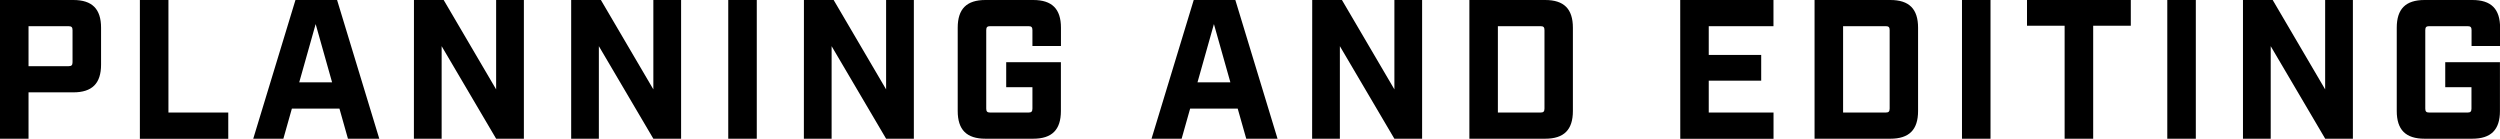
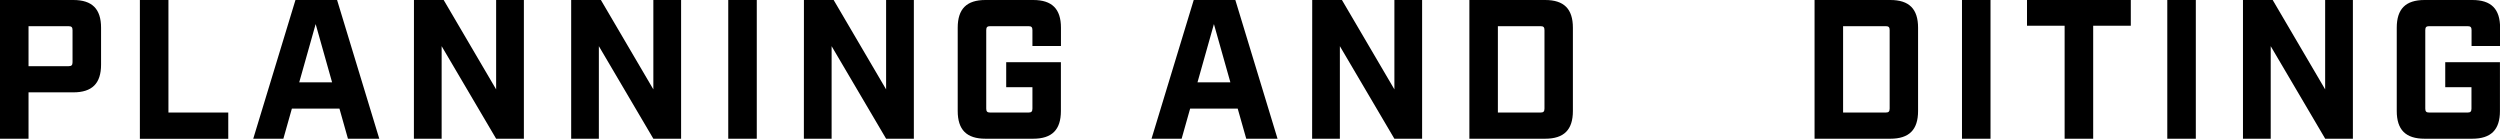
<svg xmlns="http://www.w3.org/2000/svg" id="レイヤー_1" data-name="レイヤー 1" width="857.88" height="47.6" viewBox="0 0 857.88 47.6">
  <defs>
    <style>.cls-1{isolation:isolate;}</style>
  </defs>
  <g id="SELF-PUBLISHING" class="cls-1">
    <g class="cls-1">
      <path d="M0,0H25.16c6.46,0,9.52,3.06,9.52,9.52V22.17c0,6.46-3.06,9.52-9.52,9.52H9.79V47.6H0ZM23.53,22.71c1,0,1.36-.34,1.36-1.36v-11c0-1-.34-1.36-1.36-1.36H9.79V22.71Z" />
      <path d="M48,0H57.8V38.62H78.33v9H48Z" />
      <path d="M116.48,37.26H100.16L97.24,47.6H86.9L101.39,0h14.28l14.48,47.6H119.4Zm-2.52-9-5.64-20-5.64,20Z" />
      <path d="M142.05,0h10.2l18,30.67V0h9.52V47.6h-9.52l-18.7-31.76V47.6h-9.52Z" />
      <path d="M196,0h10.2l18,30.67V0h9.52V47.6h-9.52l-18.7-31.76V47.6H196Z" />
      <path d="M249.9,0h9.79V47.6H249.9Z" />
      <path d="M275.87,0h10.2l18,30.67V0h9.52V47.6h-9.52l-18.7-31.76V47.6h-9.52Z" />
      <path d="M328.64,38.08V9.52c0-6.46,3.06-9.52,9.52-9.52h16.39c6.46,0,9.52,3.06,9.52,9.52v6.26h-9.79V10.34c0-1-.34-1.36-1.36-1.36H339.79c-1,0-1.36.34-1.36,1.36V37.26c0,1,.34,1.36,1.36,1.36h13.13c1,0,1.36-.34,1.36-1.36V29.92h-9V21.35h18.77V38.08c0,6.46-3.06,9.52-9.52,9.52H338.16C331.7,47.6,328.64,44.54,328.64,38.08Z" />
      <path d="M424.72,37.26H408.4L405.48,47.6H395.15L409.63,0h14.28l14.48,47.6H427.65Zm-2.51-9-5.65-20-5.64,20Z" />
      <path d="M450.29,0h10.2l18,30.67V0H488V47.6h-9.52l-18.7-31.76V47.6h-9.52Z" />
      <path d="M504.22,0h26c6.46,0,9.52,3.06,9.52,9.52V38.08c0,6.46-3.06,9.52-9.52,9.52h-26Zm24.41,38.62c1,0,1.36-.34,1.36-1.36V10.34c0-1-.34-1.36-1.36-1.36H514V38.62Z" />
-       <path d="M576.57,0h32V9H586.36v9.85h18v8.84h-18V38.62h22.23v9h-32Z" />
      <path d="M622.67,0h26c6.46,0,9.52,3.06,9.52,9.52V38.08c0,6.46-3.06,9.52-9.52,9.52h-26Zm24.41,38.62c1,0,1.36-.34,1.36-1.36V10.34c0-1-.34-1.36-1.36-1.36H632.46V38.62Z" />
      <path d="M673.26,0h9.79V47.6h-9.79Z" />
      <path d="M708.48,8.84H695.57V0h35.62V8.84H718.28V47.6h-9.8Z" />
      <path d="M743.71,0h9.79V47.6h-9.79Z" />
      <path d="M769.68,0h10.2l18,30.67V0h9.52V47.6H797.9L779.2,15.84V47.6h-9.52Z" />
      <path d="M822.45,38.08V9.52C822.45,3.06,825.51,0,832,0h16.39c6.46,0,9.52,3.06,9.52,9.52v6.26h-9.79V10.34c0-1-.34-1.36-1.36-1.36H833.6c-1,0-1.36.34-1.36,1.36V37.26c0,1,.34,1.36,1.36,1.36h13.13c1,0,1.36-.34,1.36-1.36V29.92h-9V21.35h18.77V38.08c0,6.46-3.06,9.52-9.52,9.52H832C825.51,47.6,822.45,44.54,822.45,38.08Z" />
    </g>
  </g>
</svg>